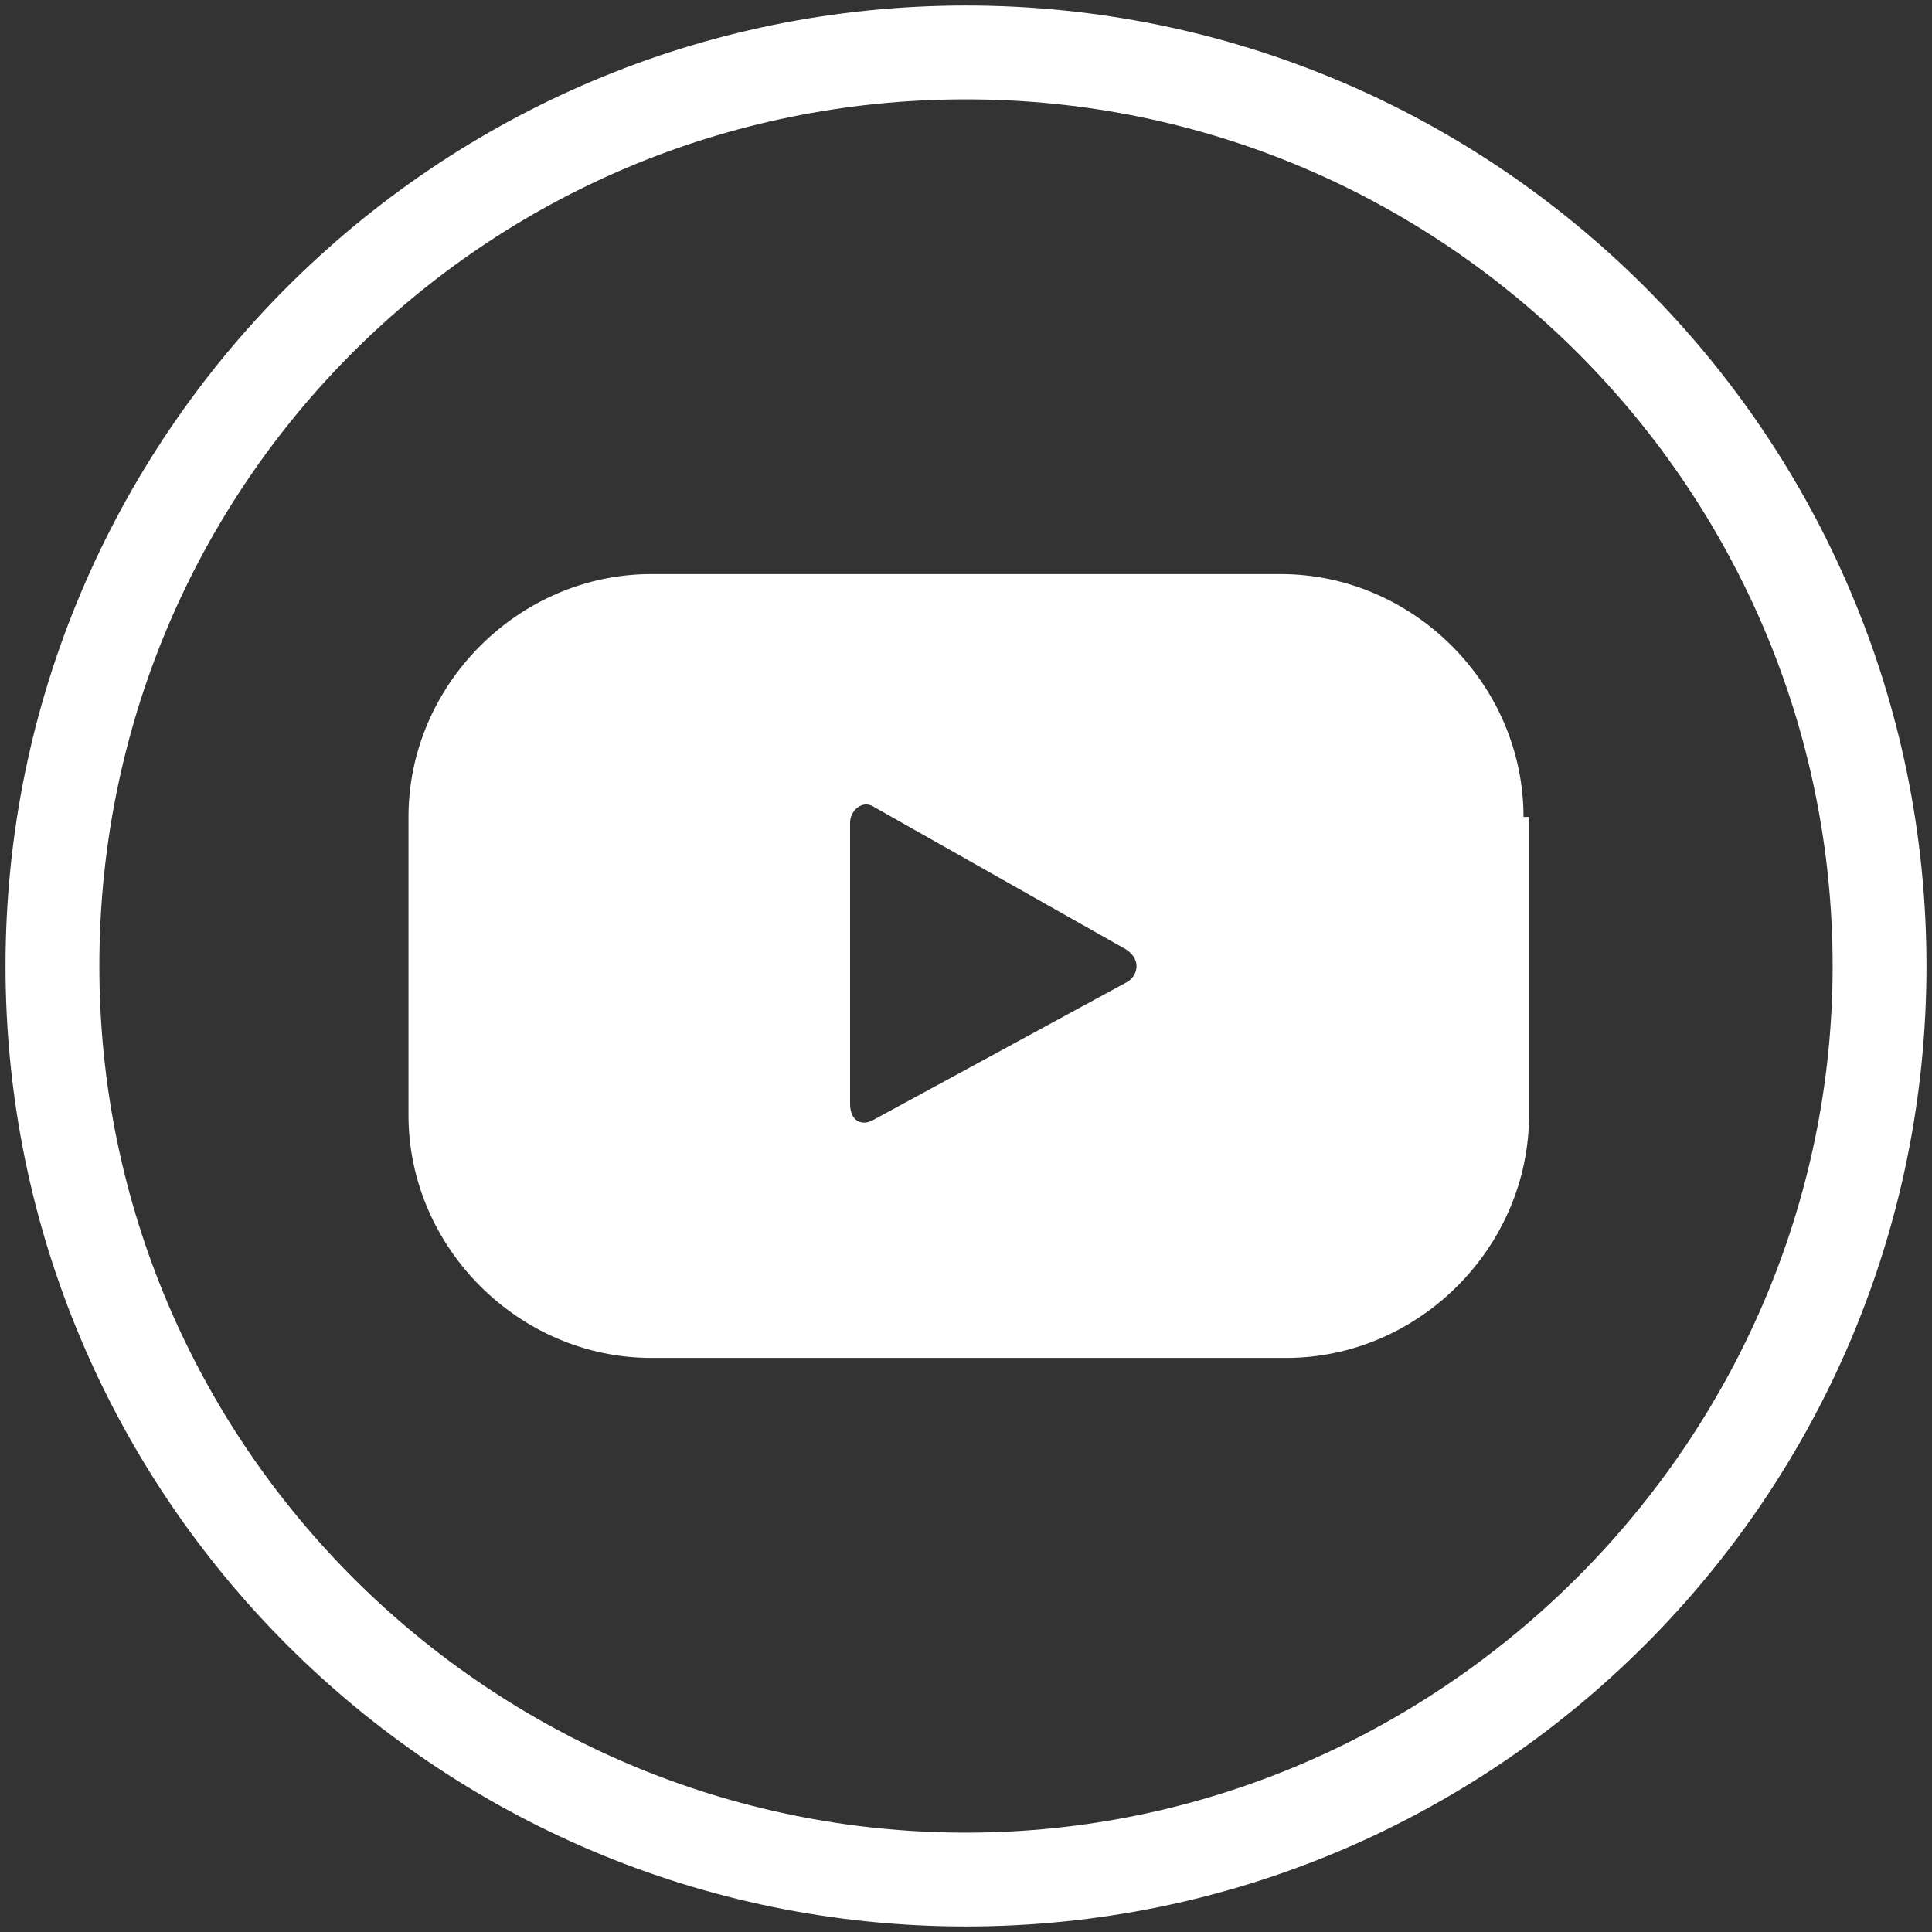
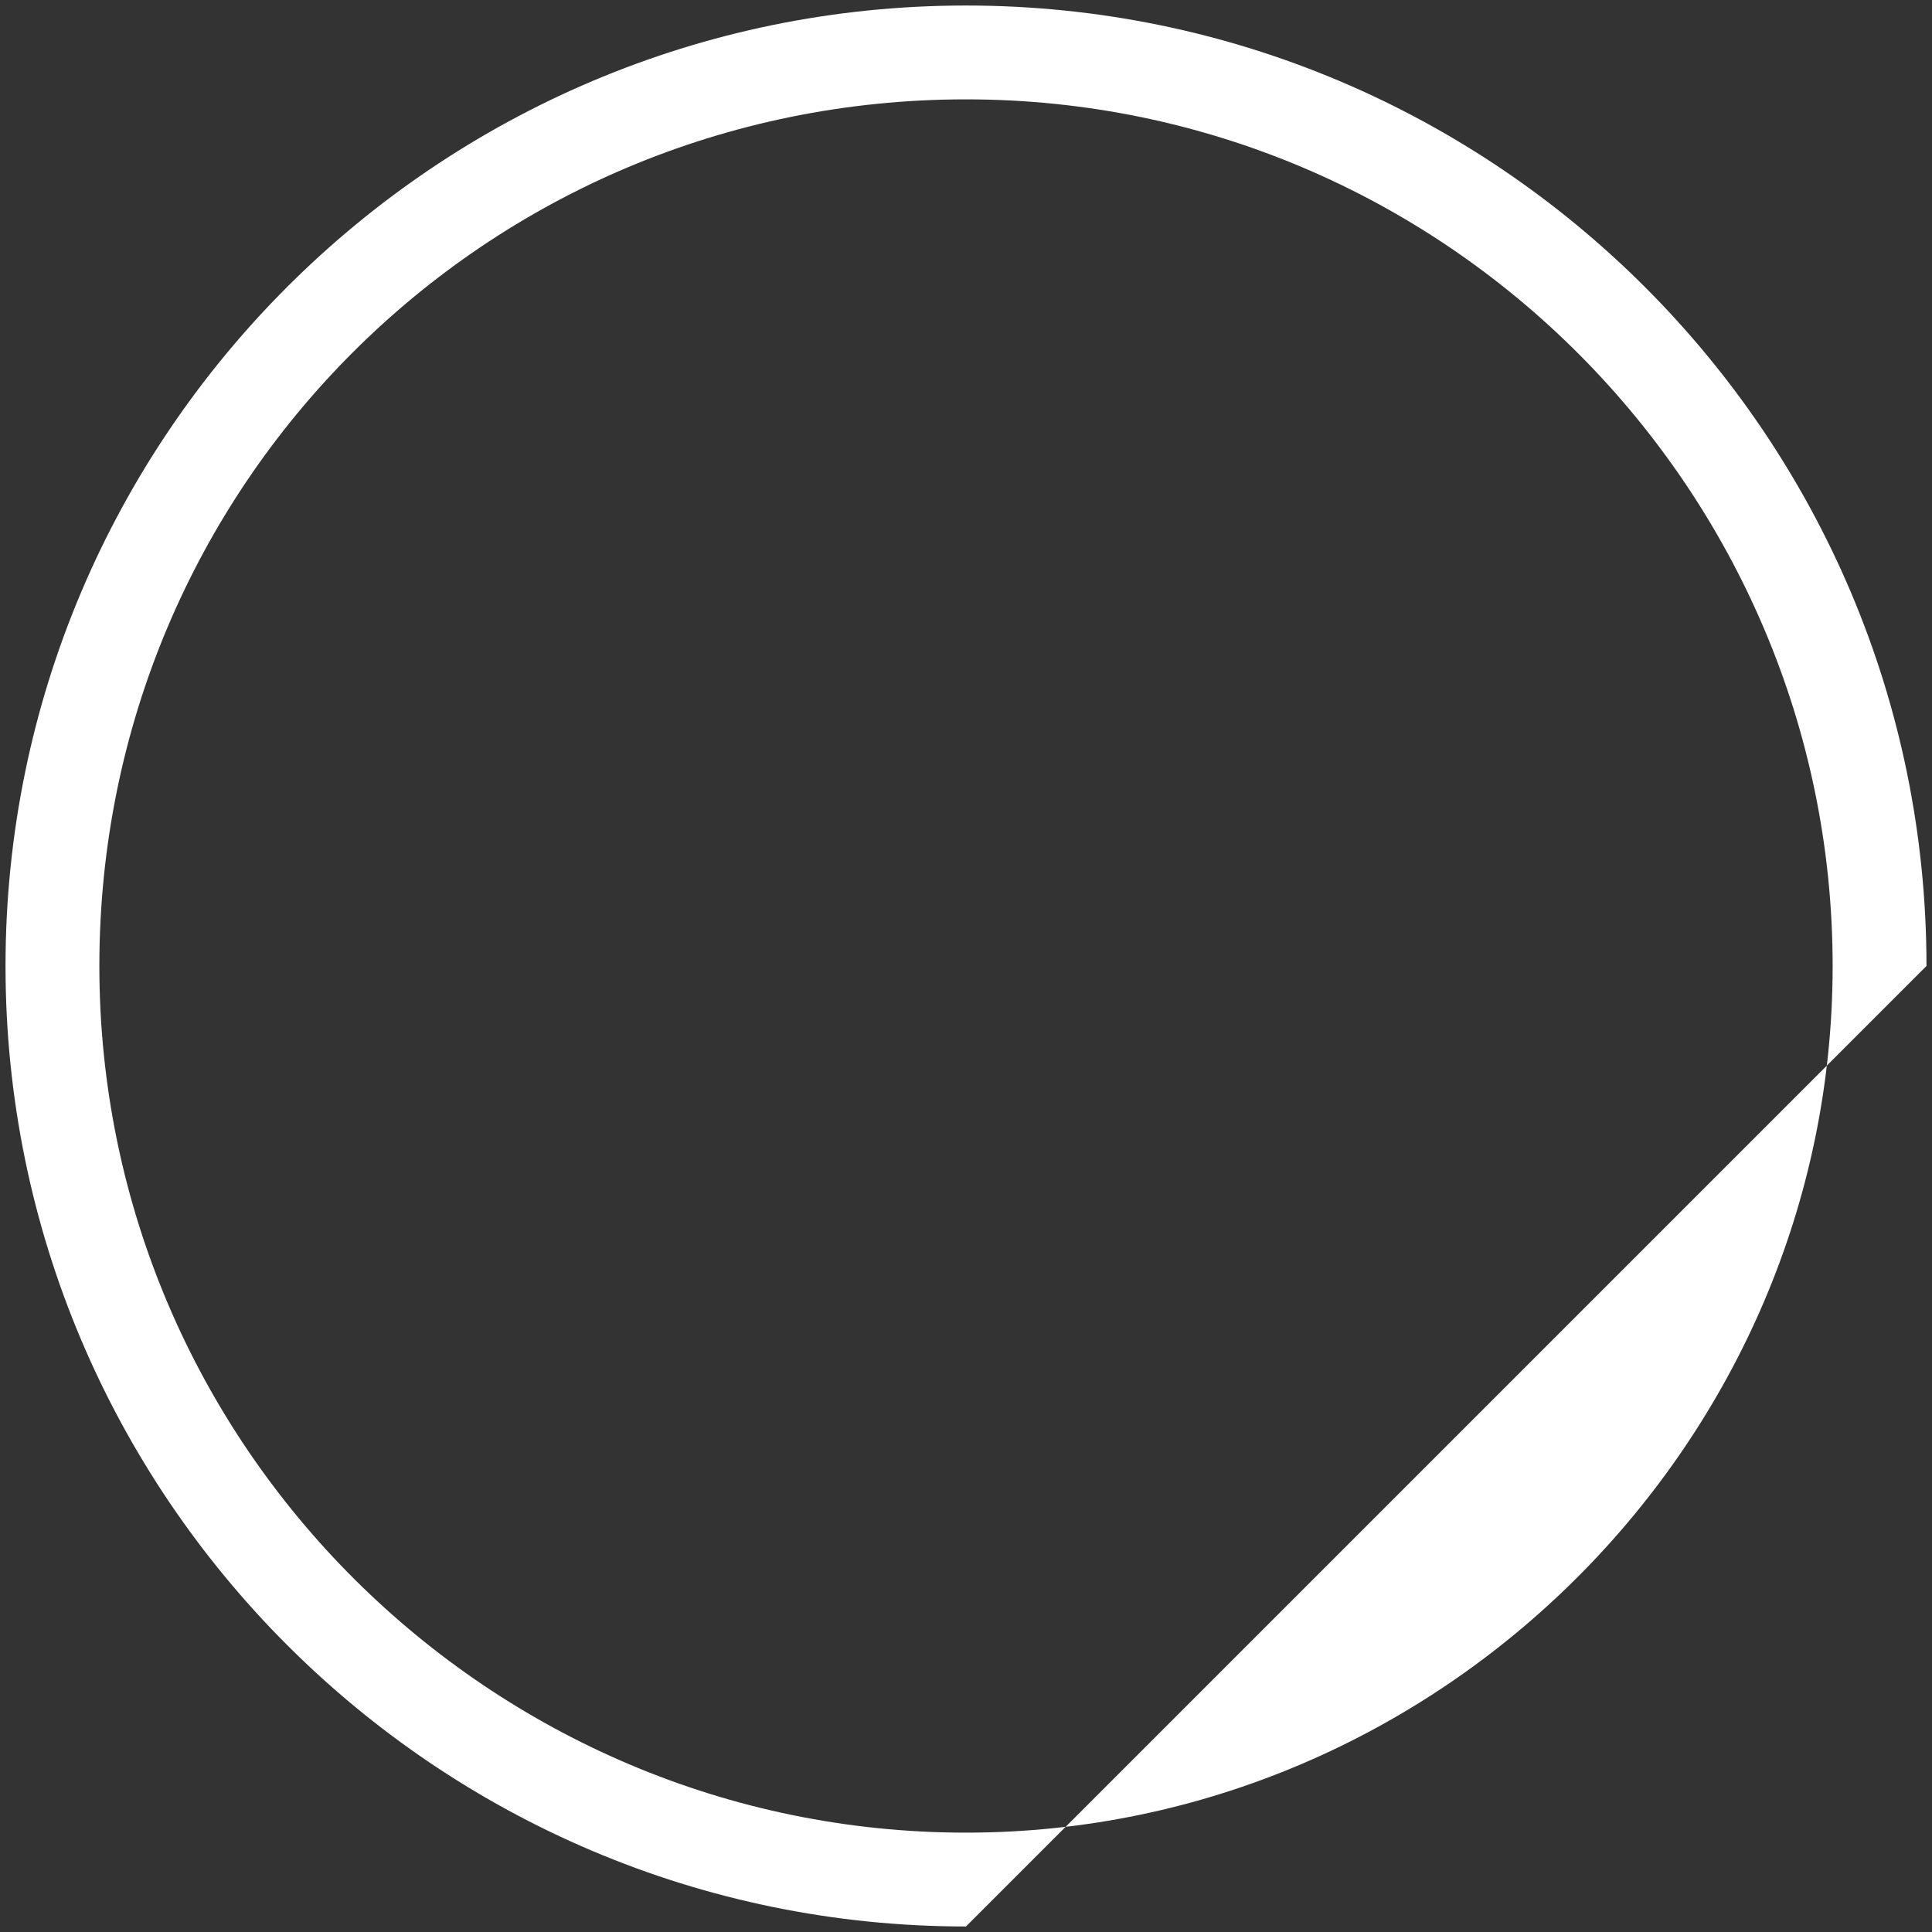
<svg xmlns="http://www.w3.org/2000/svg" version="1.1" id="Modalità_Isolamento" x="0px" y="0px" viewBox="0 0 35 35" style="enable-background:new 0 0 35 35;" xml:space="preserve">
  <rect x="0" y="0" width="35" height="35" fill="#333333" stroke="none" />
  <style type="text/css">
	.st0{fill:#FFFFFF;}
</style>
  <g>
    <g>
-       <path class="st0" d="M17.5,34.9c-9.6,0-17.4-7.8-17.4-17.4c0-9.6,7.8-17.4,17.4-17.4c9.6,0,17.4,7.8,17.4,17.4    C34.9,27.1,27.1,34.9,17.5,34.9z M17.5,1.8C8.8,1.8,1.8,8.8,1.8,17.5s7.1,15.7,15.7,15.7s15.7-7.1,15.7-15.7S26.2,1.8,17.5,1.8z" />
+       <path class="st0" d="M17.5,34.9c-9.6,0-17.4-7.8-17.4-17.4c0-9.6,7.8-17.4,17.4-17.4c9.6,0,17.4,7.8,17.4,17.4    z M17.5,1.8C8.8,1.8,1.8,8.8,1.8,17.5s7.1,15.7,15.7,15.7s15.7-7.1,15.7-15.7S26.2,1.8,17.5,1.8z" />
    </g>
  </g>
  <g>
-     <path class="st0" d="M27.6,14.8c0-2.4-2-4.4-4.4-4.4H11.8c-2.4,0-4.4,2-4.4,4.4v5.4c0,2.4,2,4.4,4.4,4.4h11.5c2.4,0,4.4-2,4.4-4.4   V14.8z M20.4,17.8l-4.6,2.5c-0.2,0.1-0.4,0-0.4-0.3v-5.1c0-0.2,0.2-0.4,0.4-0.3l4.6,2.6C20.7,17.4,20.6,17.7,20.4,17.8z" />
-   </g>
+     </g>
</svg>